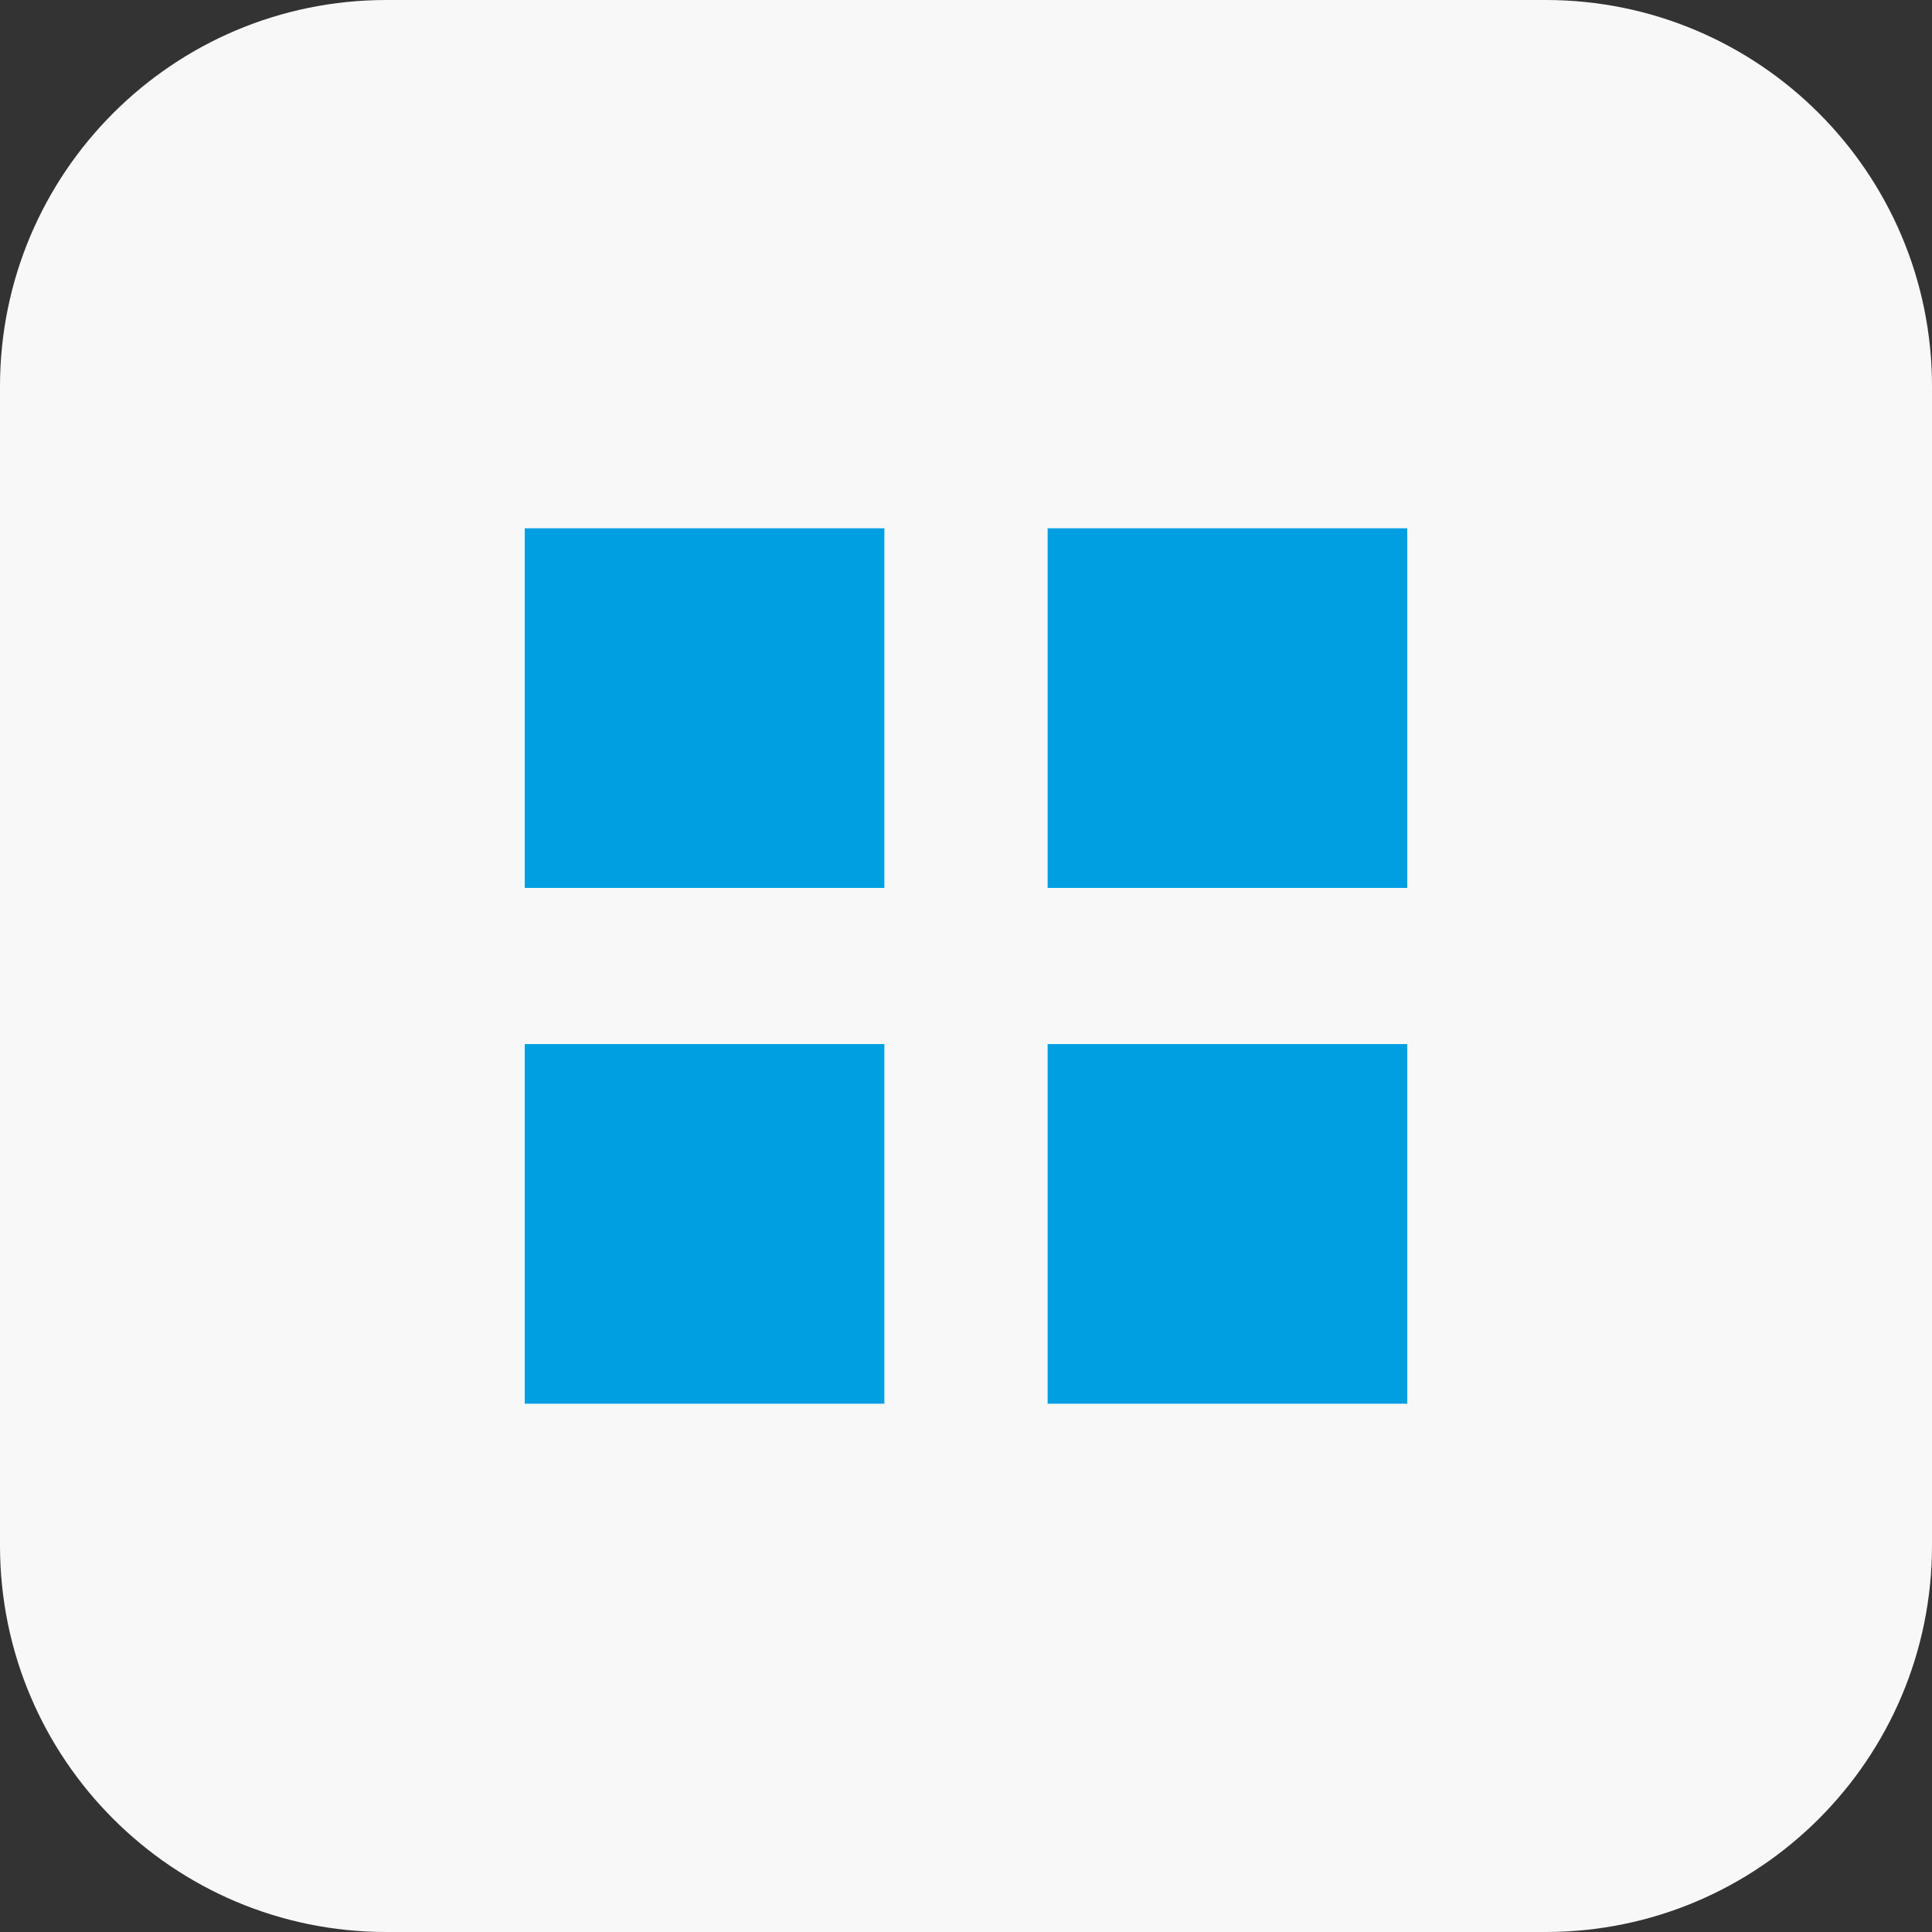
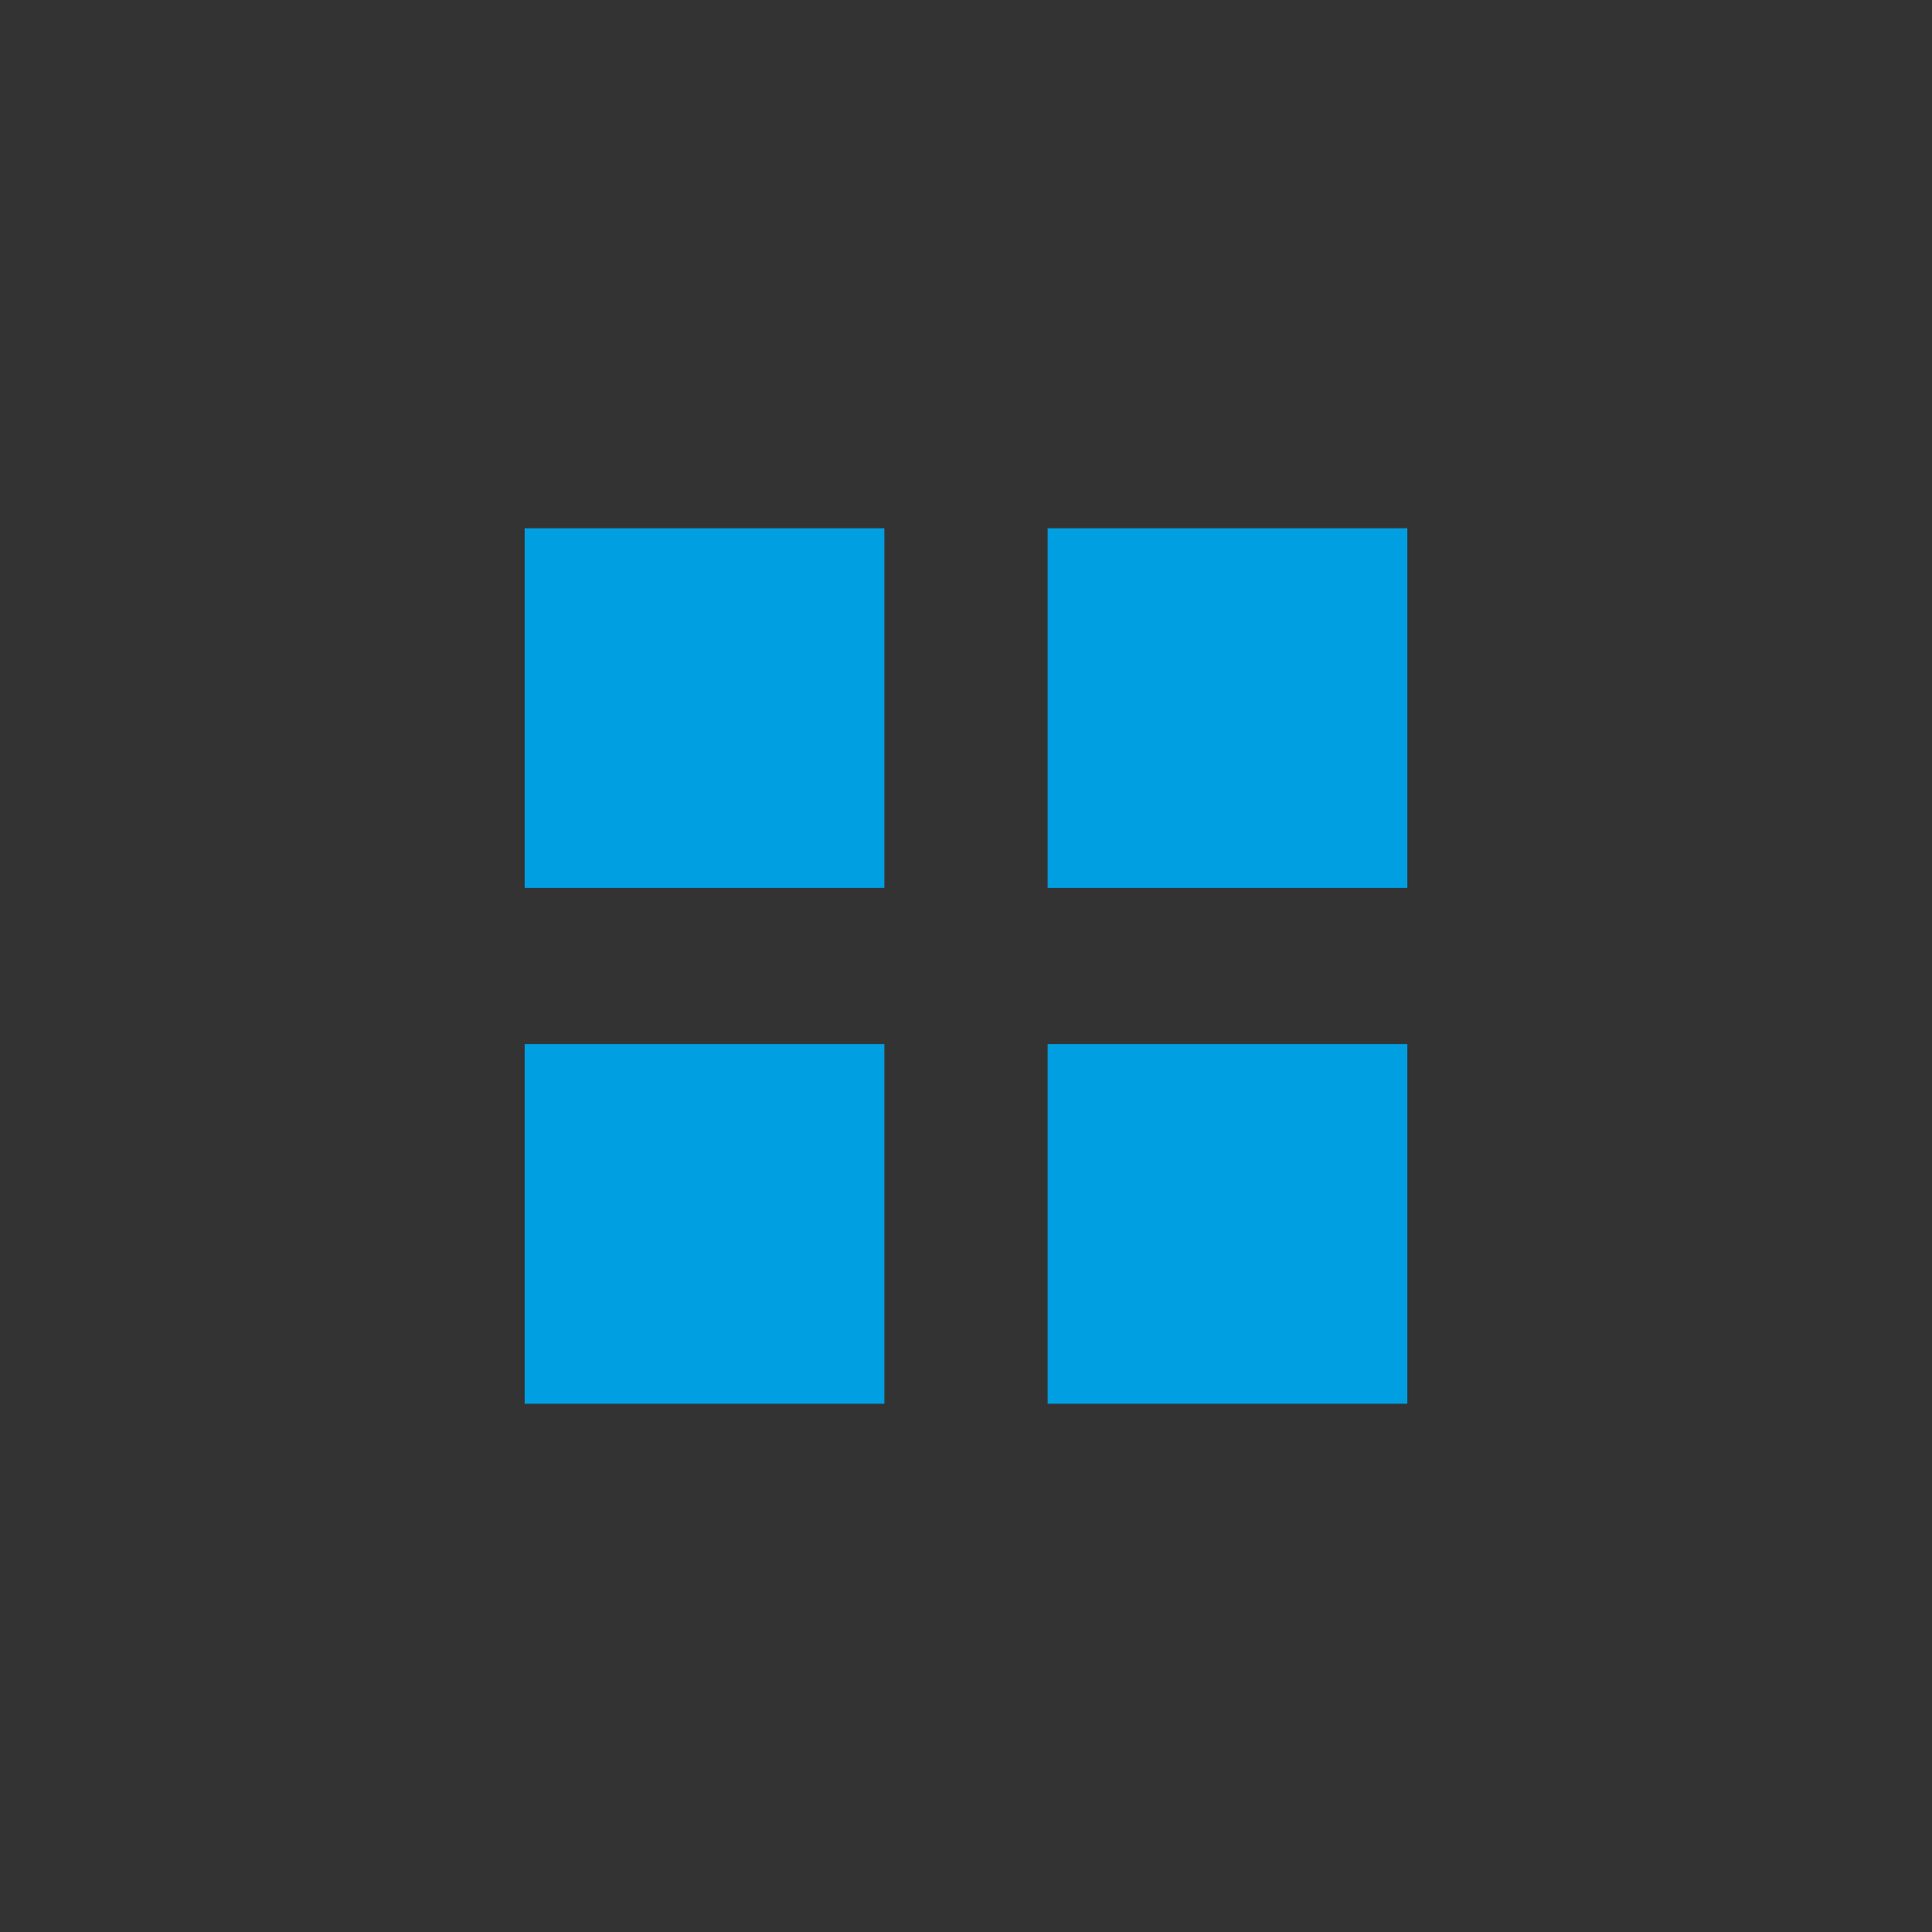
<svg xmlns="http://www.w3.org/2000/svg" width="80" height="80" fill="none">
  <rect width="100%" height="100%" fill="#333333" stroke="none" />
-   <path fill="#F8F8F8" d="M64 0H16C7.163 0 0 7.163 0 16v48c0 8.837 7.163 16 16 16h48c8.837 0 16-7.163 16-16V16c0-8.837-7.163-16-16-16Z" />
  <path fill="#009FE2" d="M21.728 21.875H36.62v14.892H21.728zm0 21.358H36.62v14.892H21.728zM43.38 21.875h14.892v14.892H43.38zm0 21.358h14.892v14.892H43.38z" />
</svg>